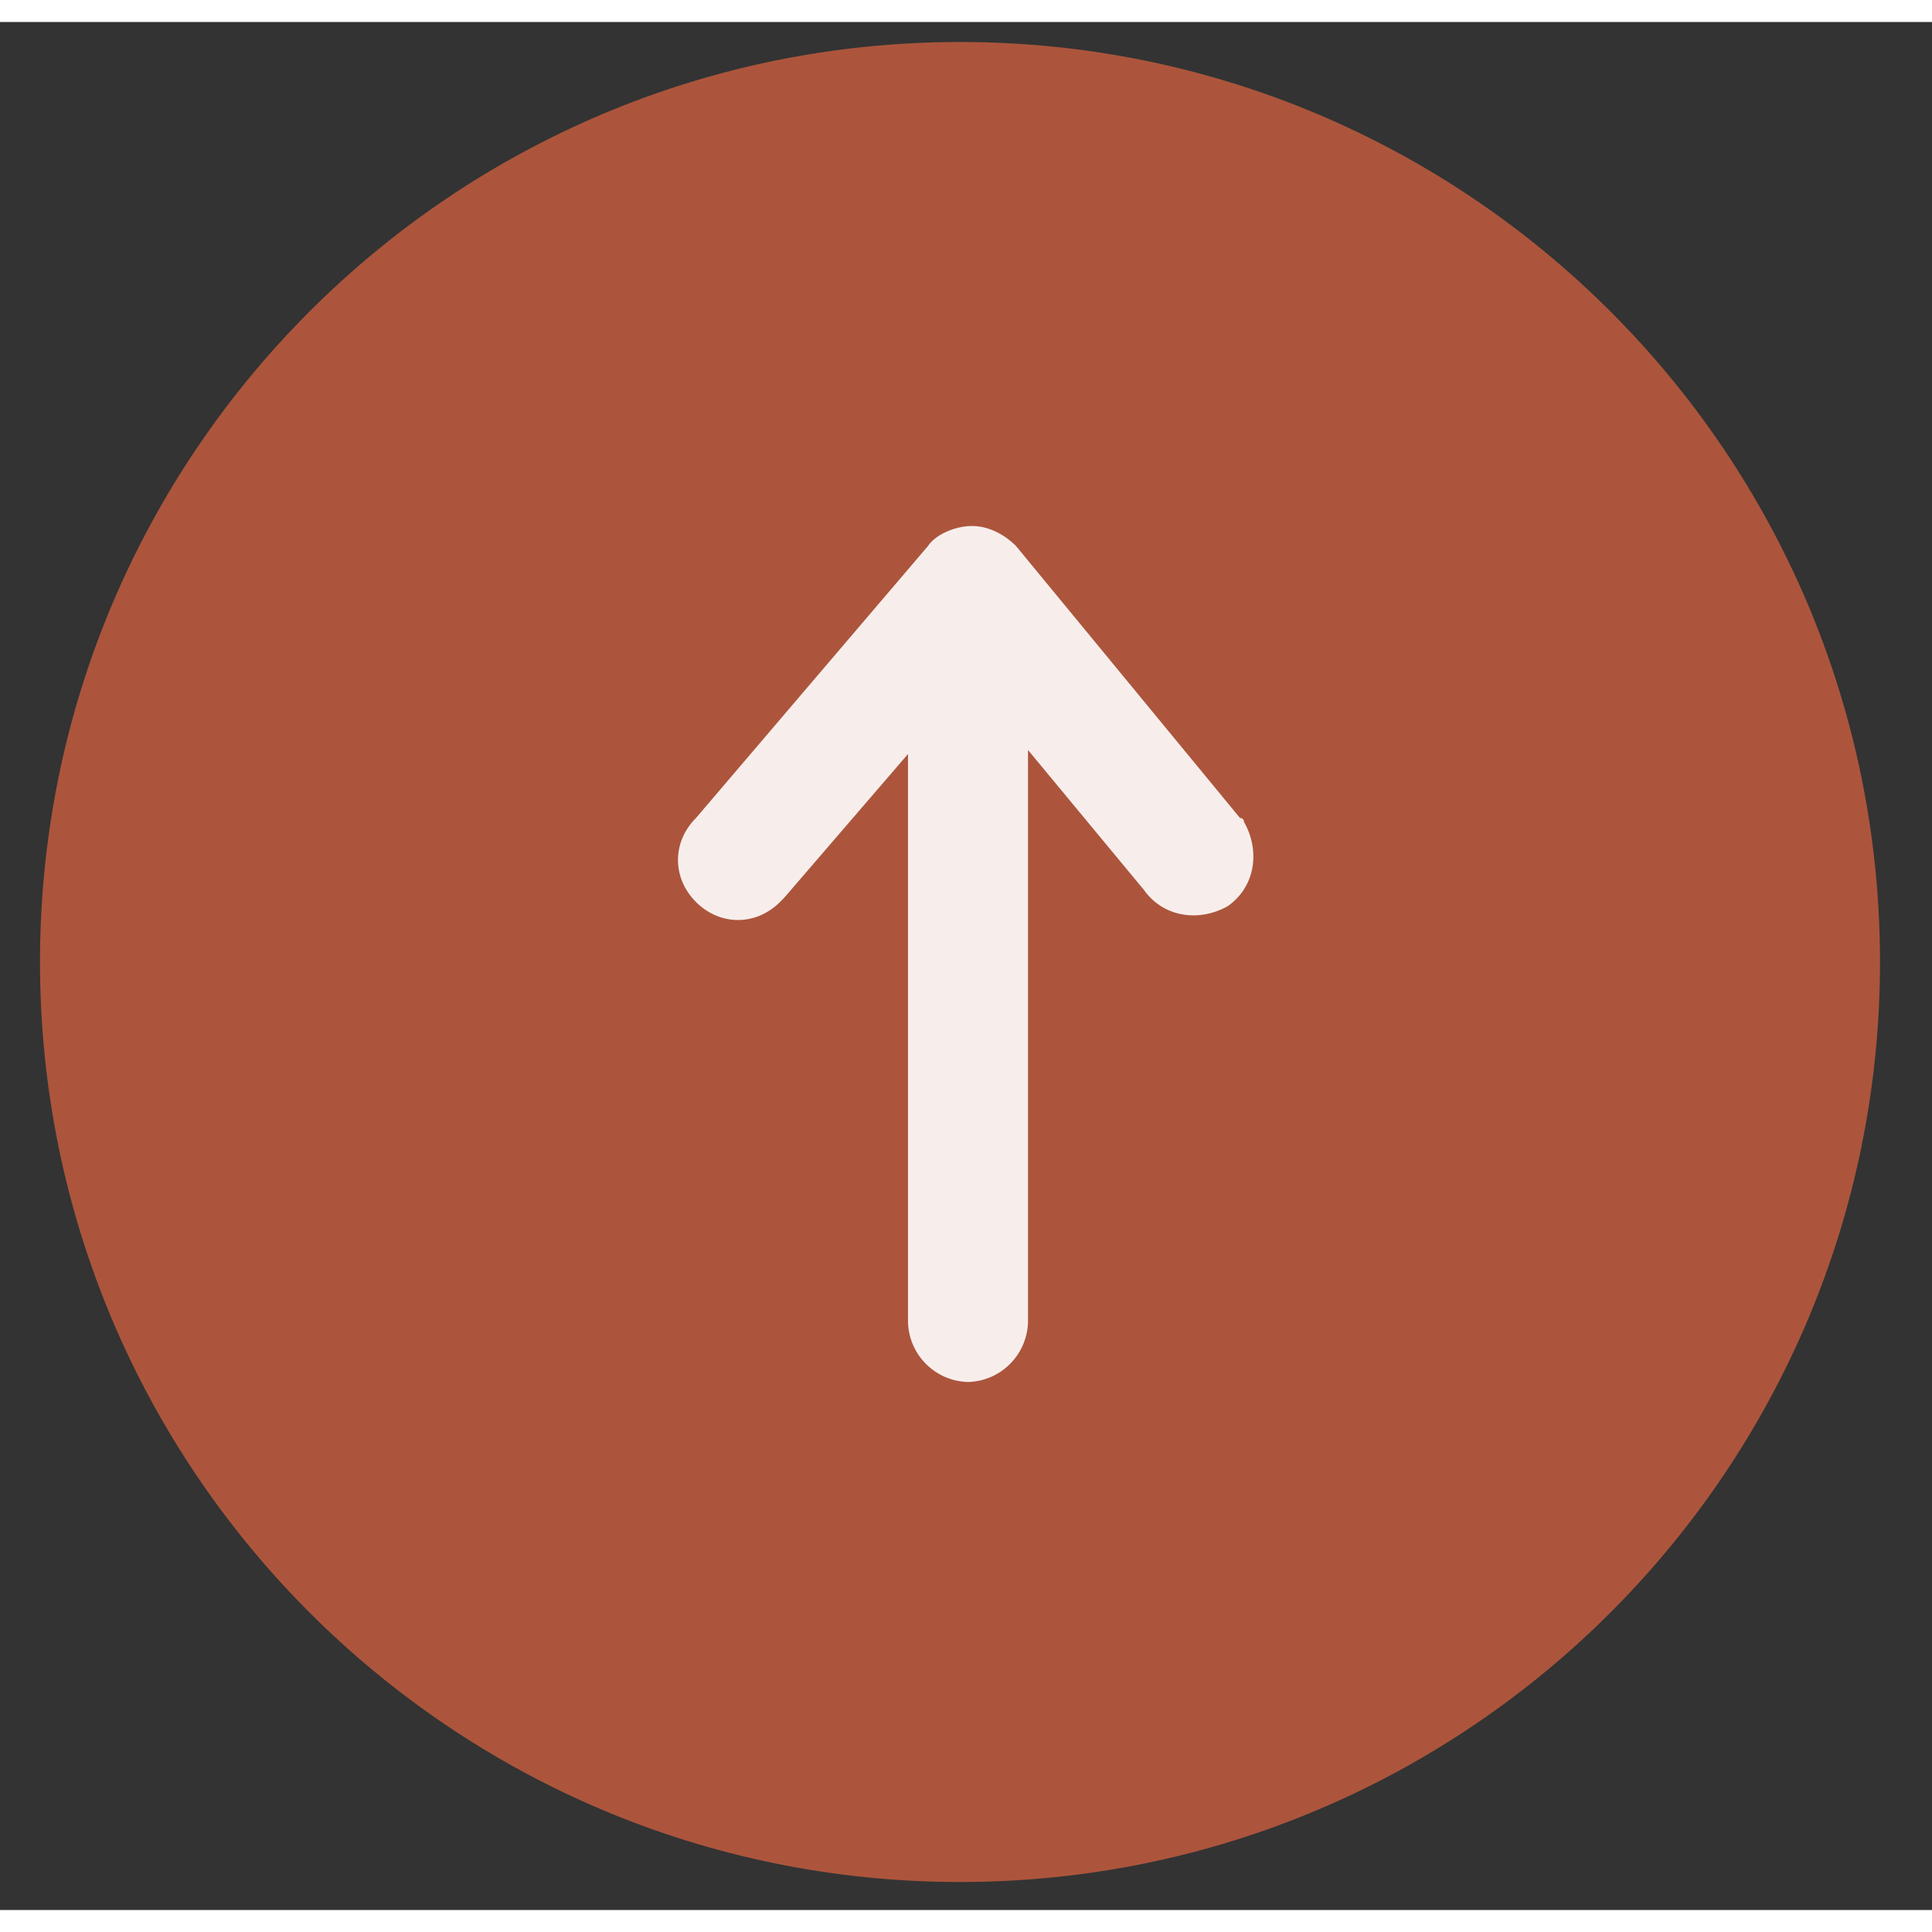
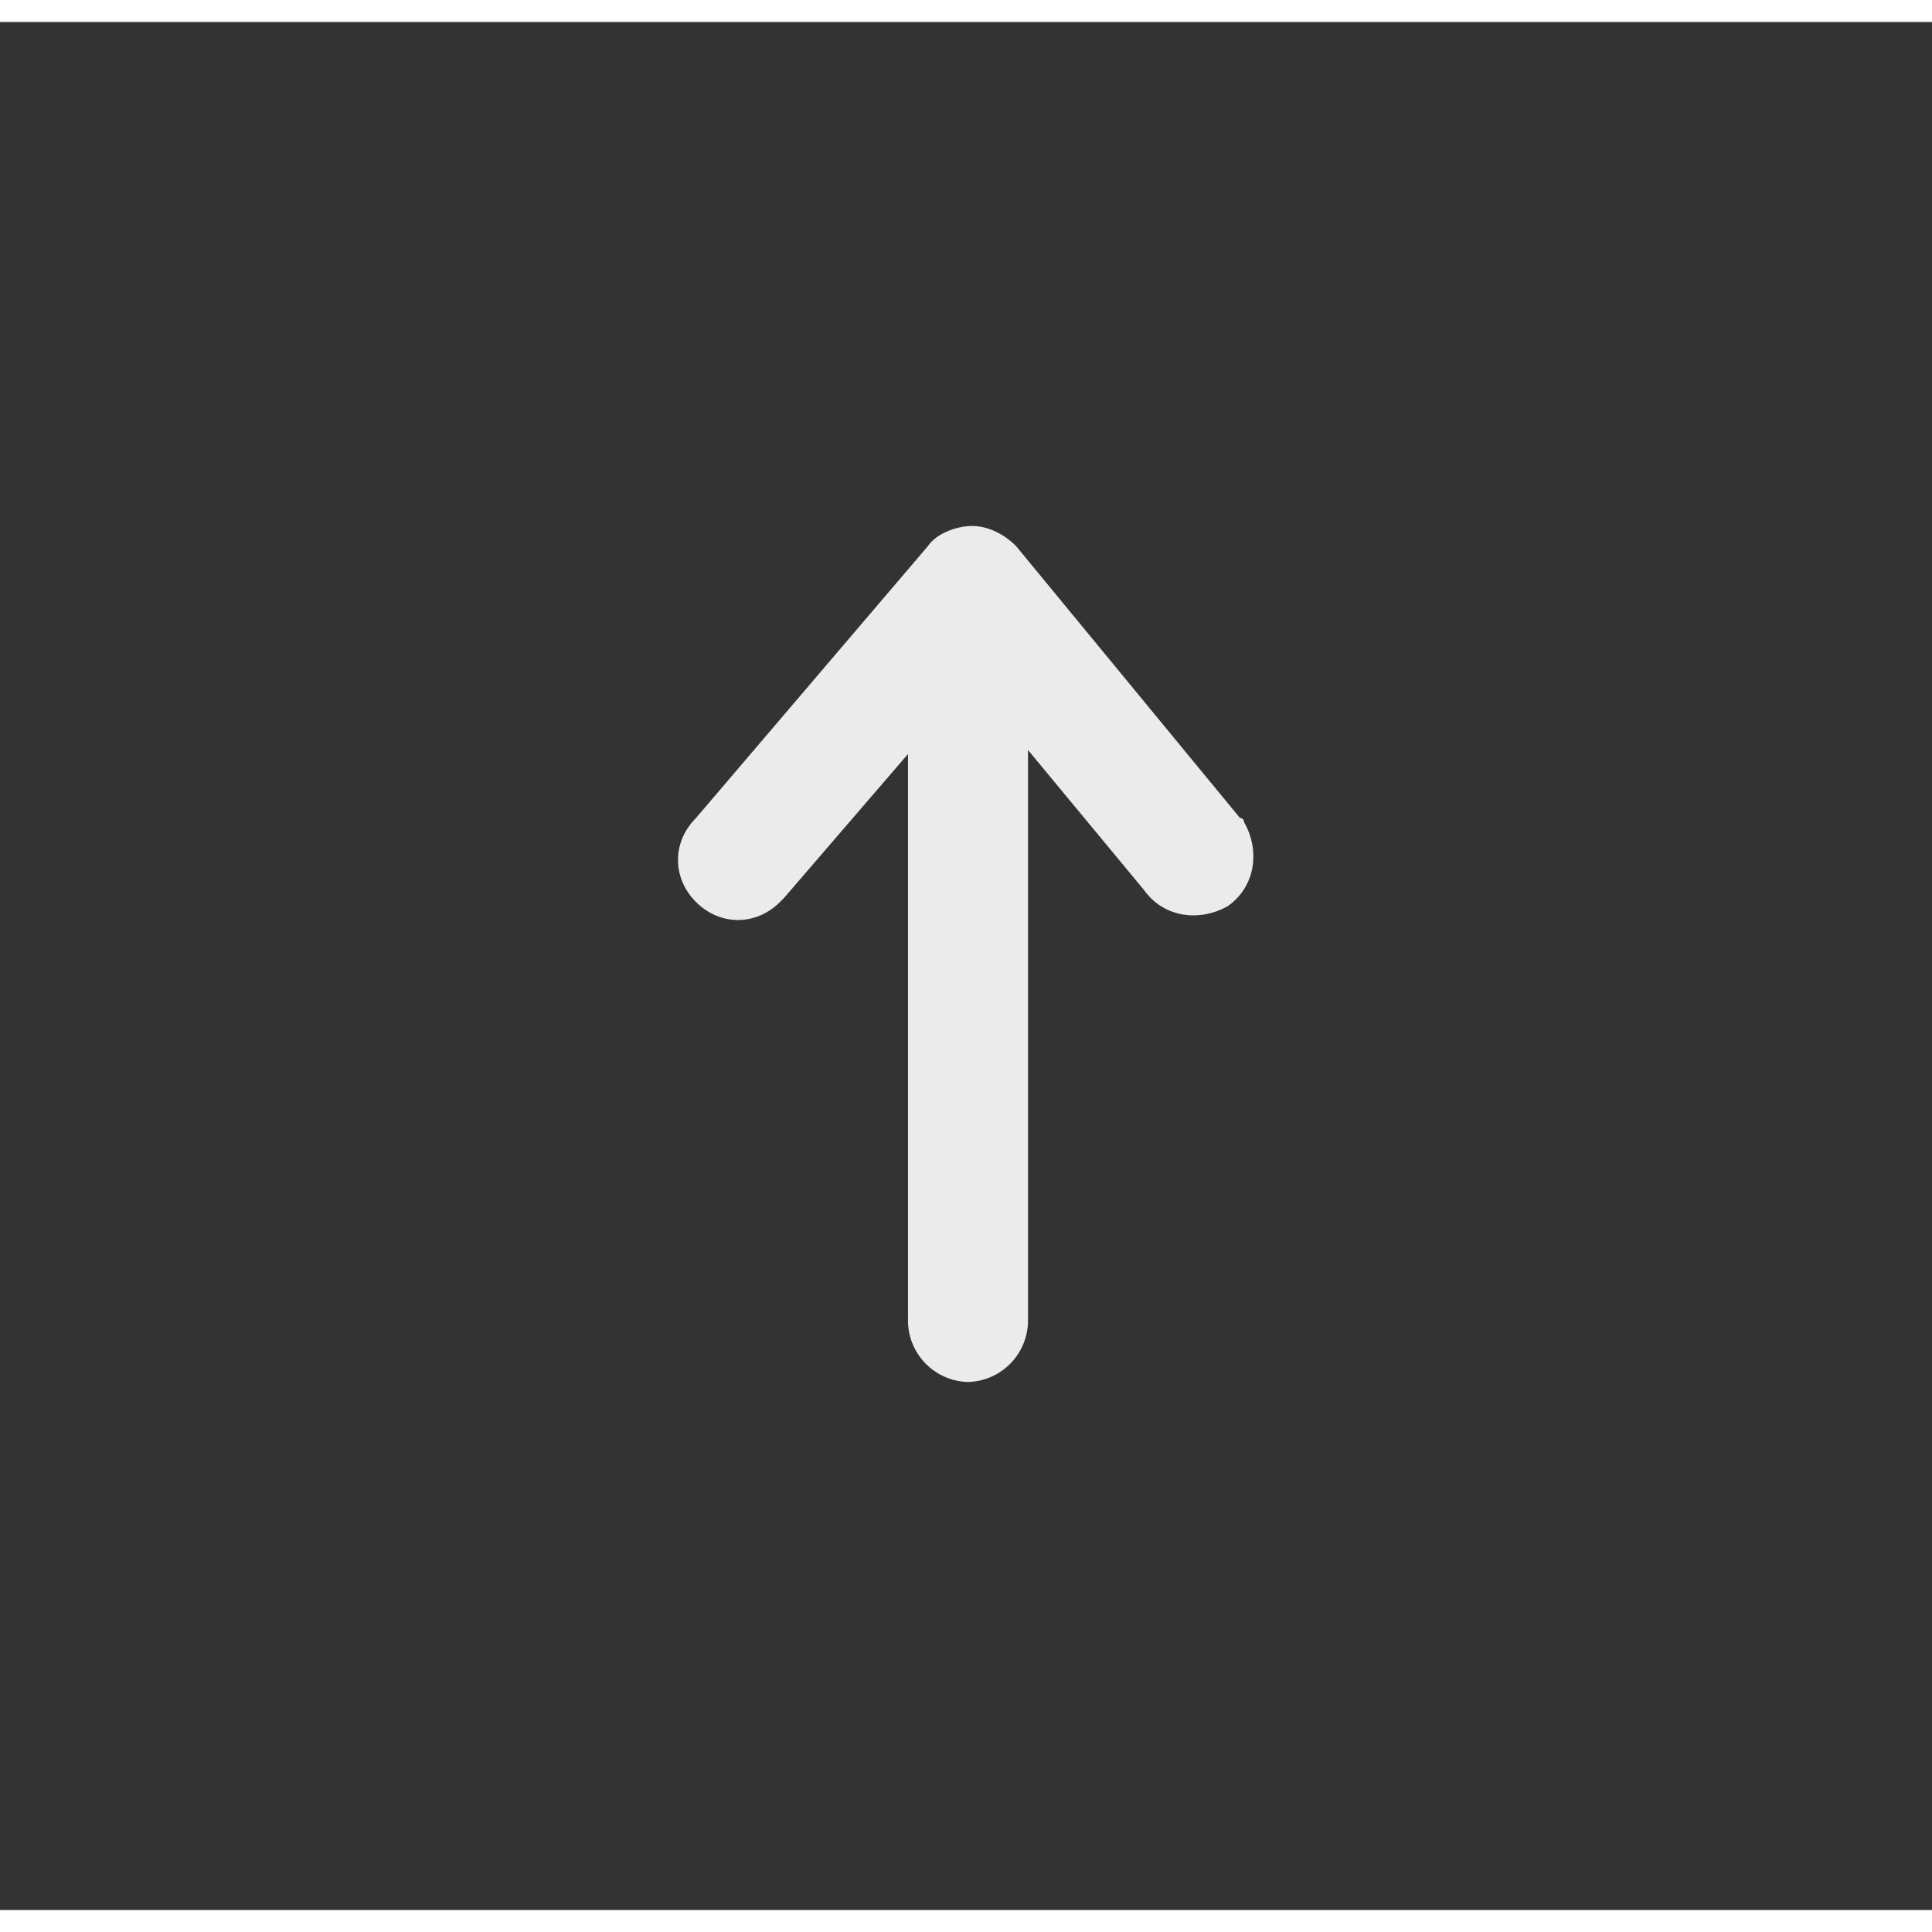
<svg xmlns="http://www.w3.org/2000/svg" viewBox="0 0 48.3 47.2" width="40" height="40">
  <rect x="0" y="0" width="48.3" height="47.2" fill="#333333" stroke="none" />
-   <path d="M24 .5c12.7 0 23 10.3 23 23s-10.3 23-23 23-23-10.3-23-23S11.3.5 24 .5z" fill="#fe6d43" opacity="0.6" />
  <path d="M31 19.9l-5.6-6.8c-.3-.3-.7-.5-1.1-.5s-.9.2-1.1.5l-5.8 6.8c-.6.6-.6 1.5 0 2.1s1.5.6 2.1 0l.1-.1 3.1-3.6v14.2a1.54 1.54 0 0 0 1.5 1.5 1.54 1.54 0 0 0 1.5-1.5V18.2l2.9 3.5c.5.7 1.4.8 2.1.4.7-.5.8-1.4.4-2.1 0 0 0-.1-.1-.1z" fill="#fff" opacity="0.9" />
</svg>